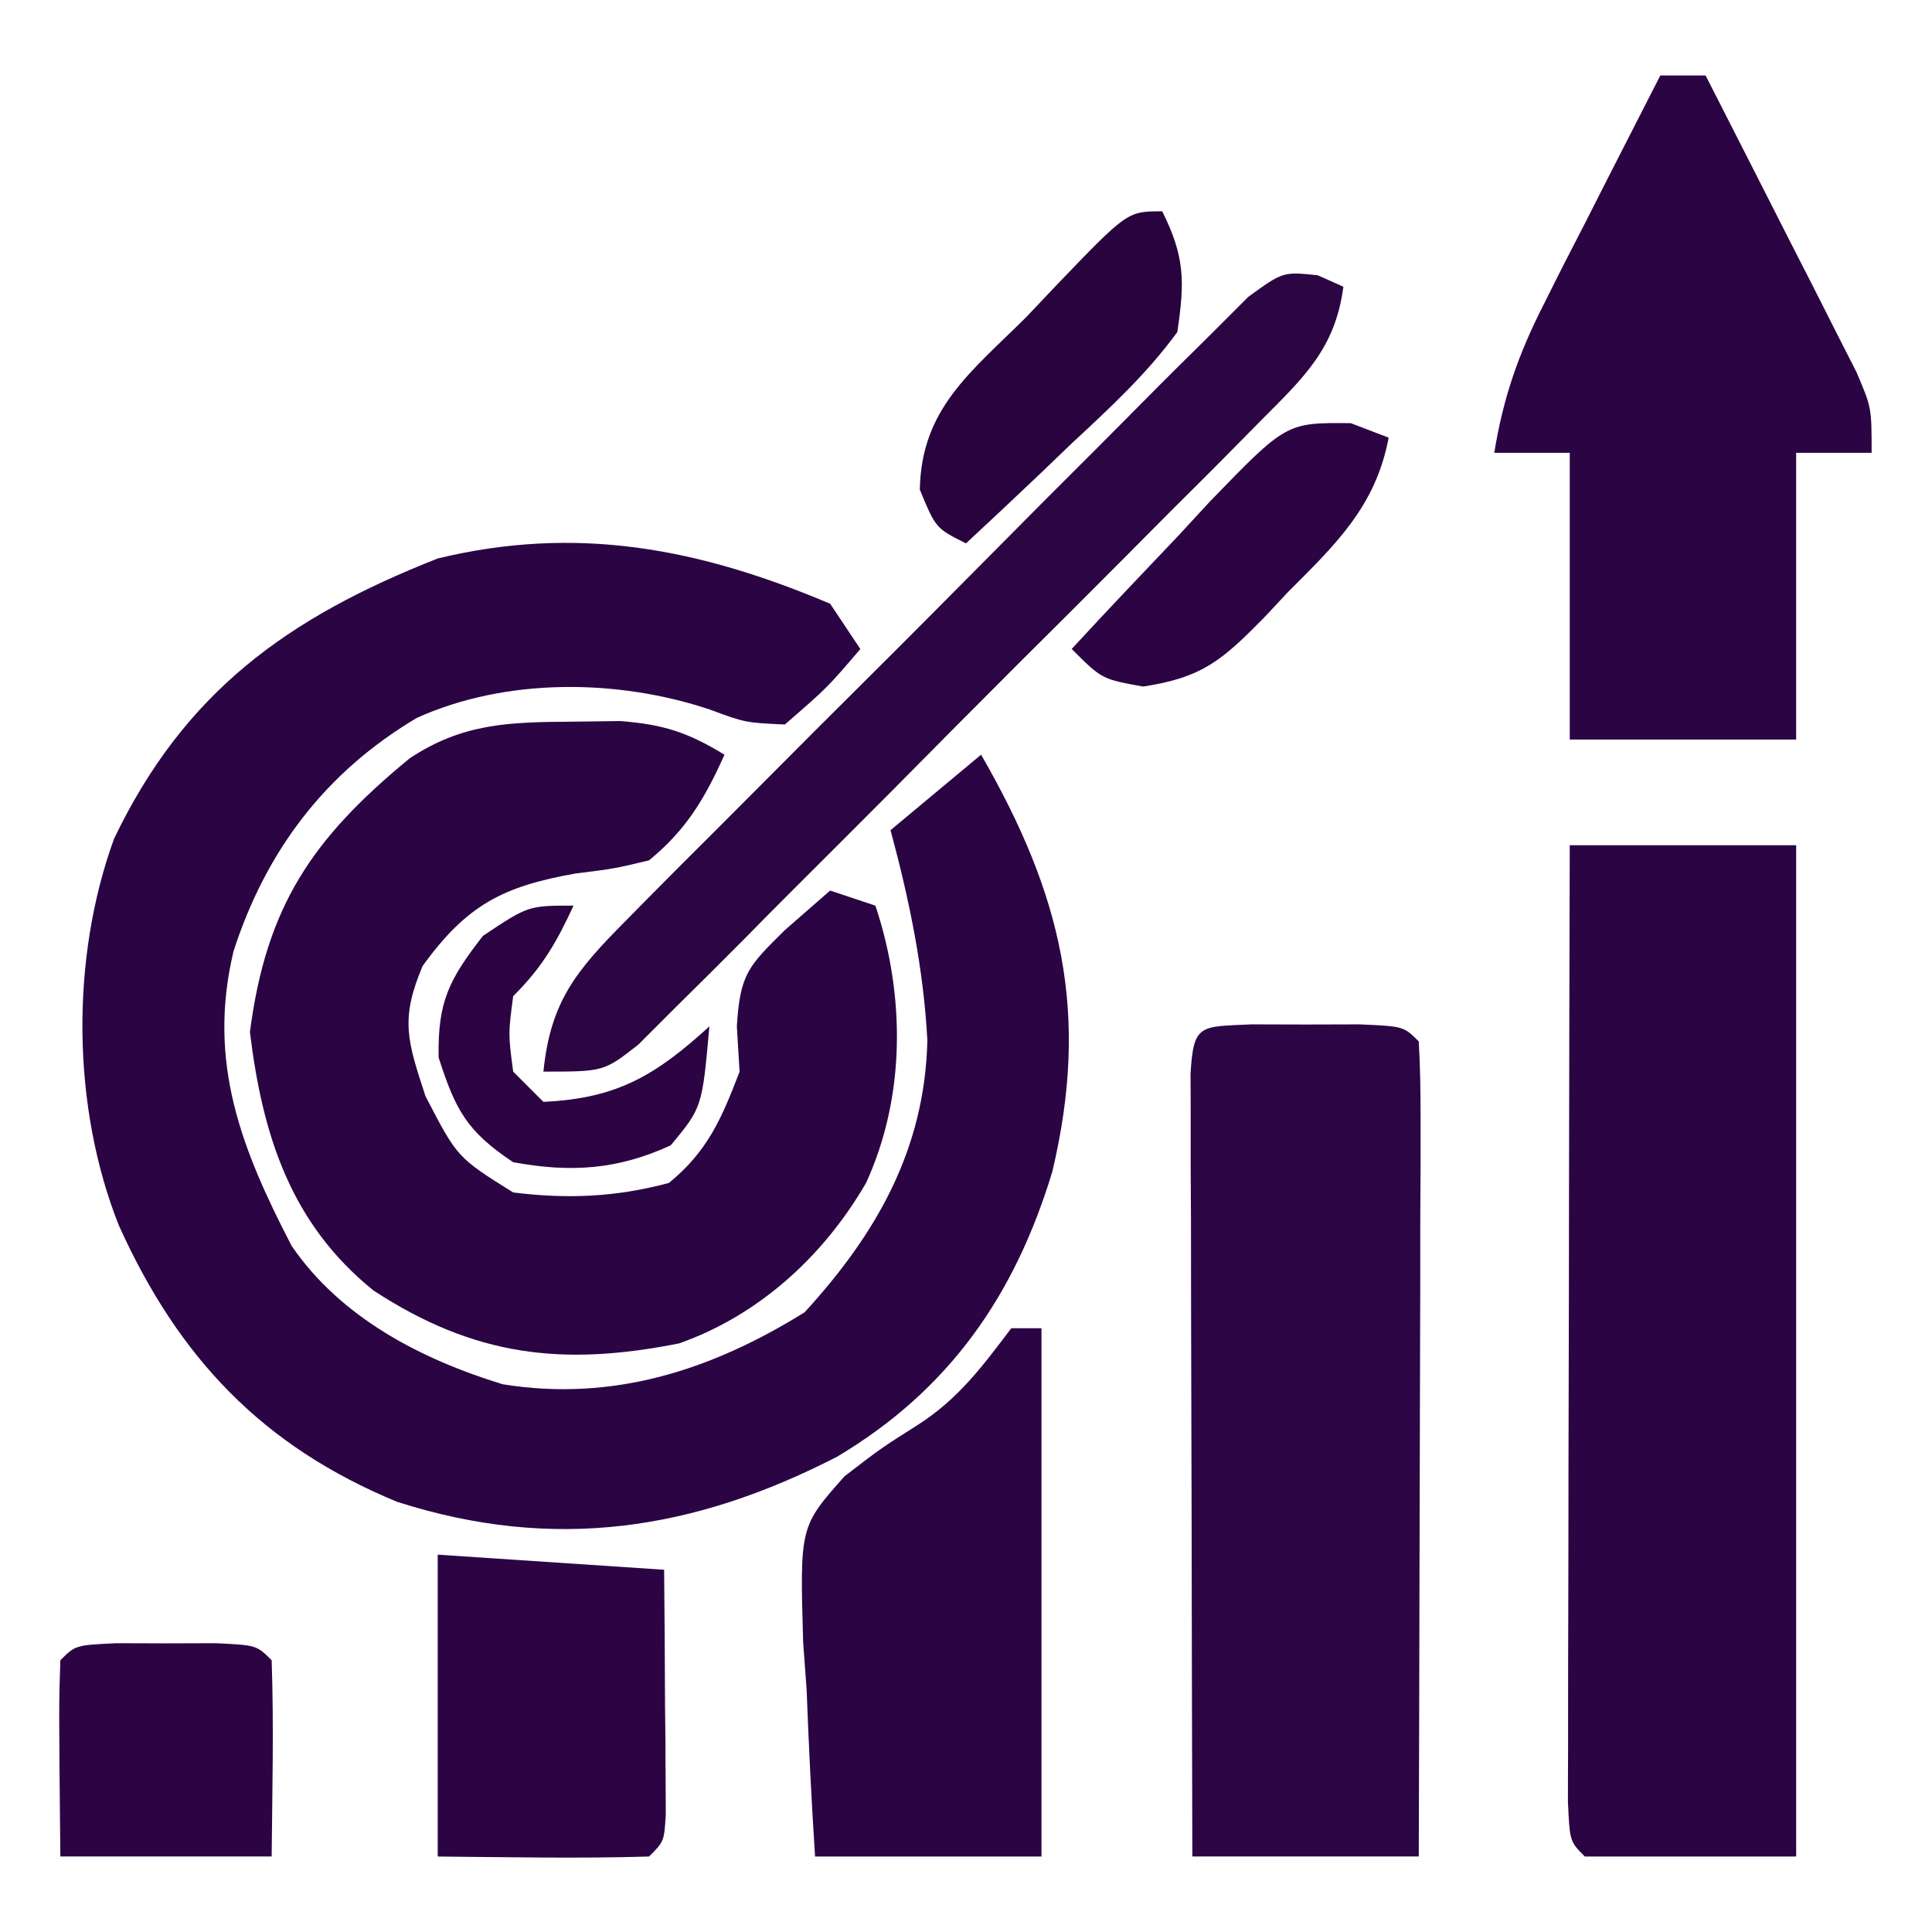
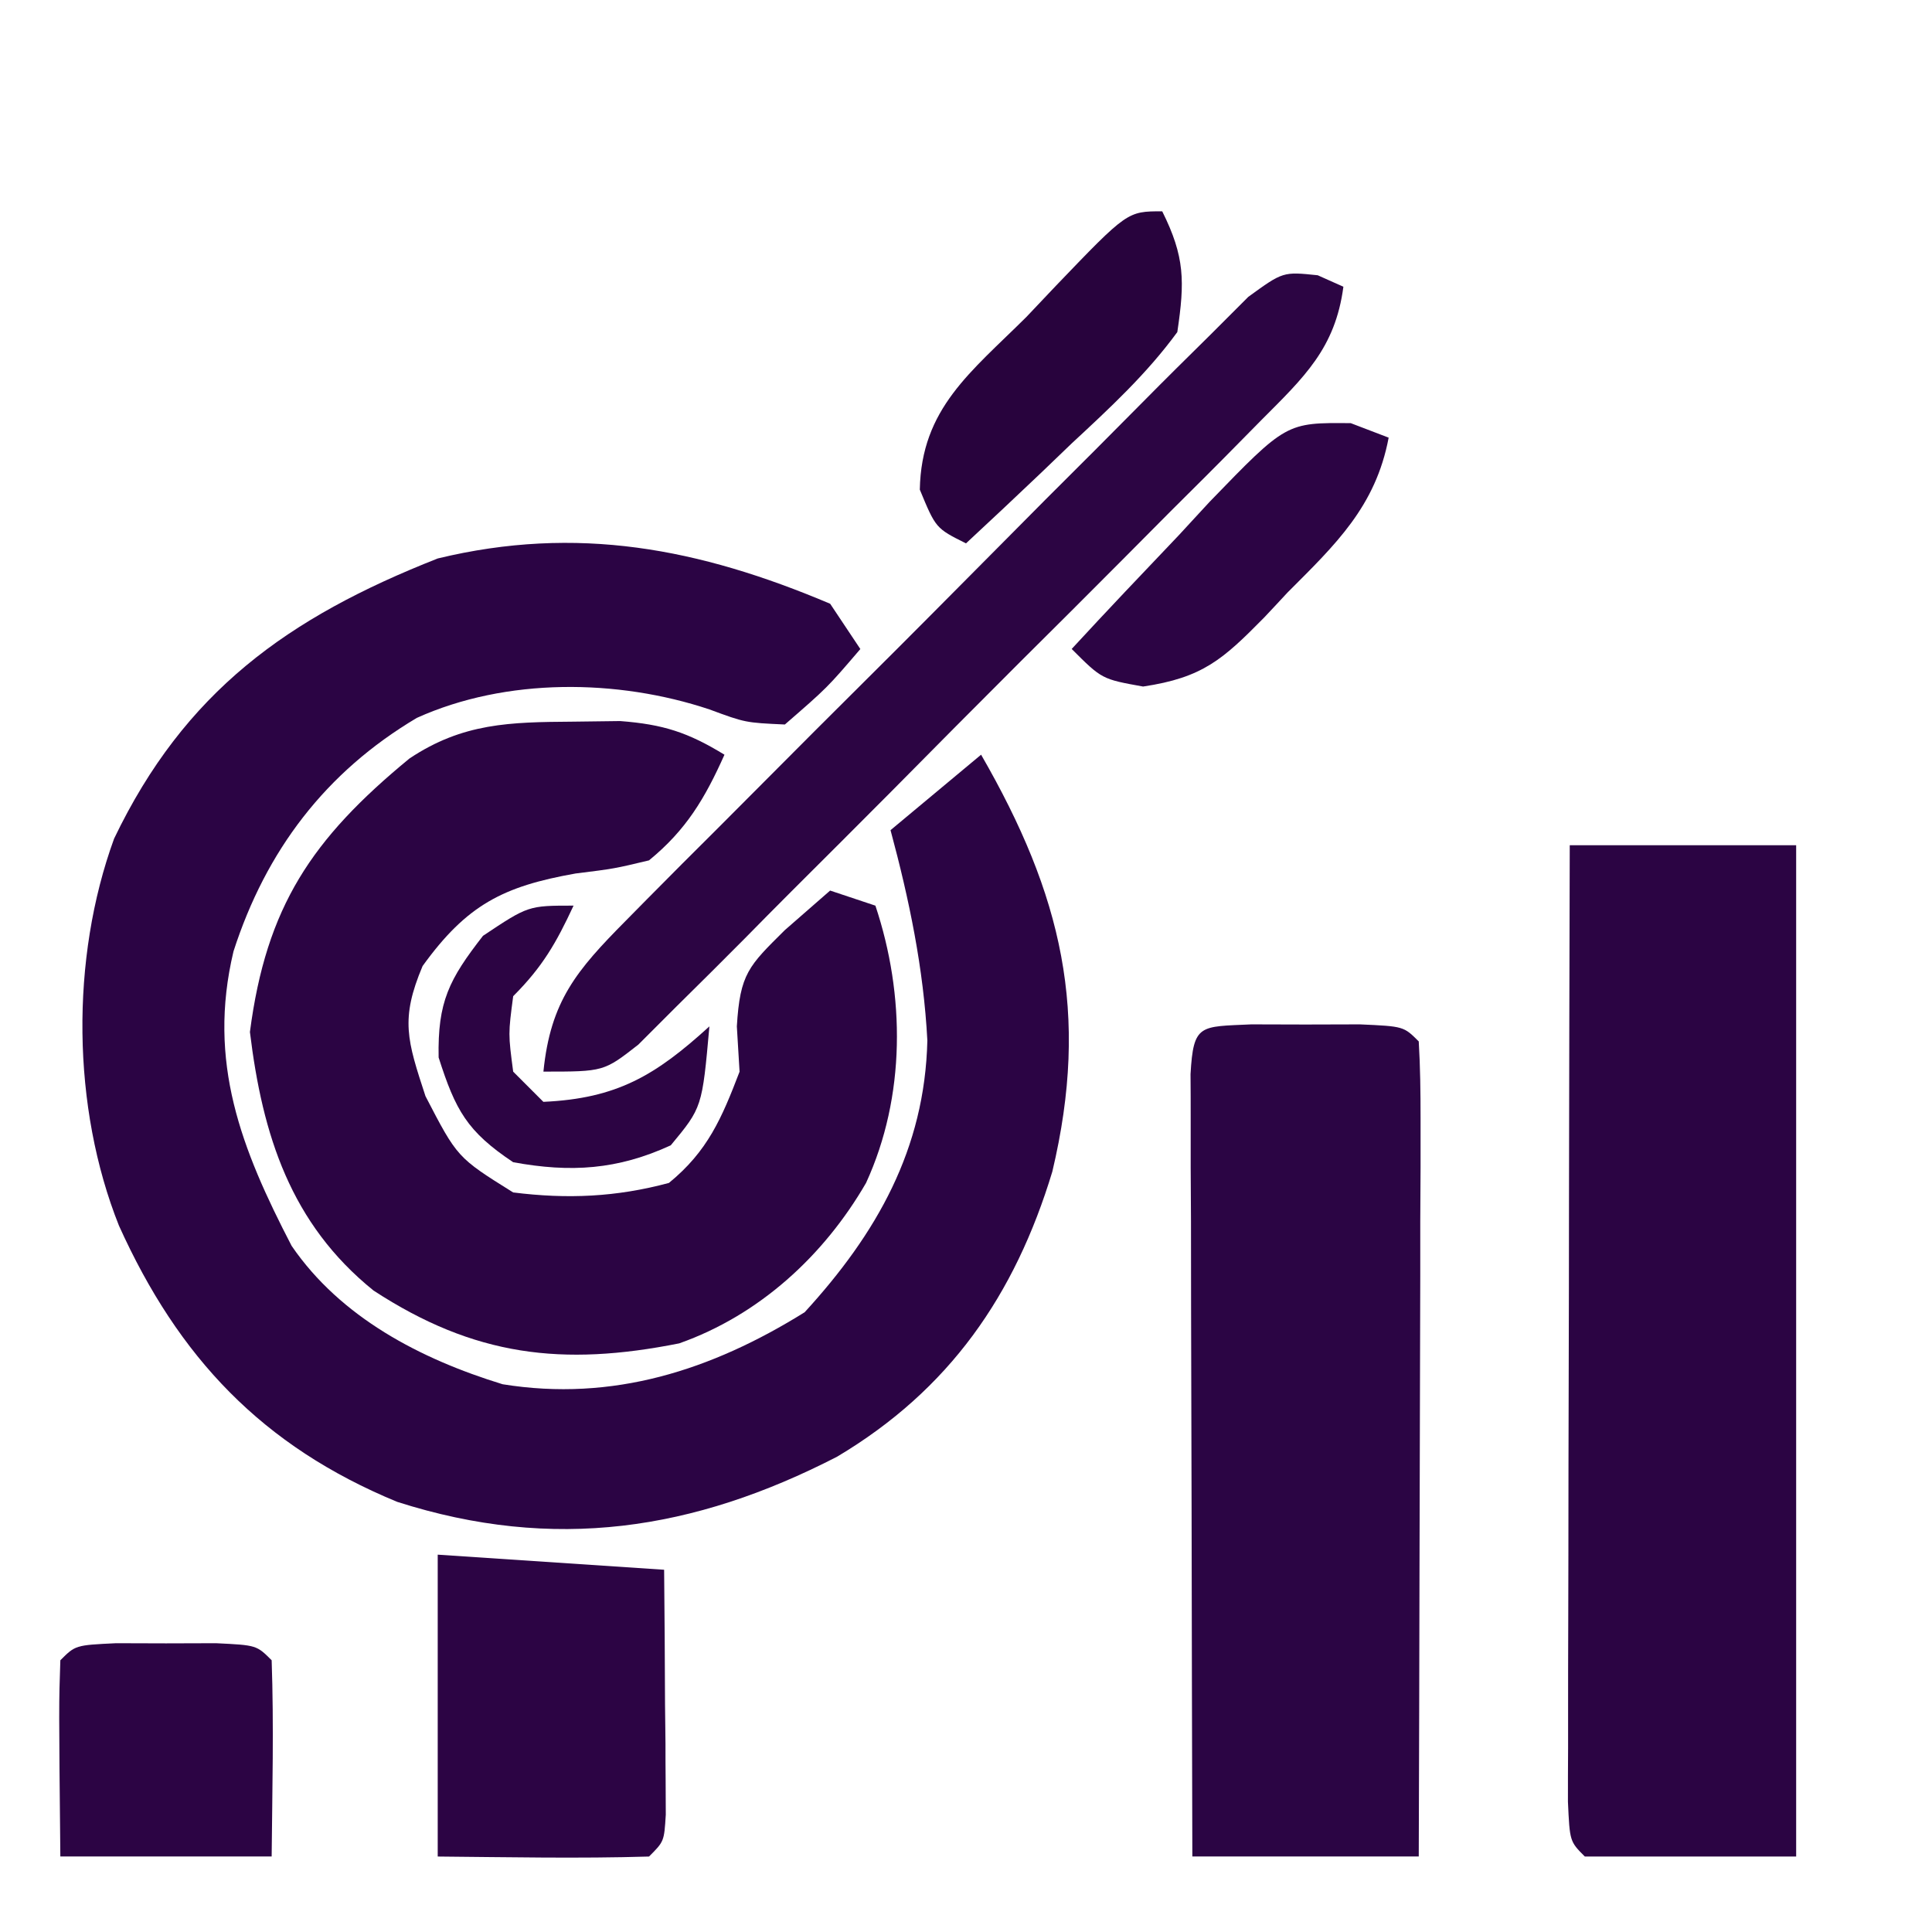
<svg xmlns="http://www.w3.org/2000/svg" width="128" height="128">
  <path d="M0 0 C0.66 0.99 1.32 1.98 2 3 C-0.19 5.56 -0.19 5.56 -3 8 C-5.62 7.88 -5.62 7.88 -8 7 C-14.09 4.97 -21.46 4.89 -27.38 7.56 C-33.43 11.15 -37.38 16.36 -39.53 23.03 C-41.28 30.37 -39.01 36.12 -35.68 42.54 C-32.43 47.29 -27.14 50.04 -21.7 51.71 C-14.4 52.89 -7.86 50.78 -1.69 46.94 C3.09 41.72 6.27 36.13 6.44 28.94 C6.19 24.17 5.24 19.6 4 15 C5.98 13.35 7.96 11.7 10 10 C15.35 19.28 17.22 27.09 14.72 37.62 C12.24 45.81 7.9 52.08 0.46 56.51 C-9.02 61.39 -18.29 62.83 -28.69 59.5 C-37.63 55.81 -43.18 49.93 -47.12 41.2 C-50.24 33.38 -50.34 23.51 -47.44 15.56 C-42.77 5.83 -35.95 0.92 -26 -3 C-16.78 -5.23 -8.69 -3.68 0 0 Z " fill="#2B0444" transform="translate(55,40)" />
  <path d="M0 0 C4.95 0 9.9 0 15 0 C15 22.11 15 44.22 15 67 C10.38 67 5.76 67 1 67 C0 66 0 66 -0.12 63.37 C-0.12 62.2 -0.12 61.03 -0.11 59.83 C-0.11 59.18 -0.11 58.54 -0.11 57.88 C-0.11 55.74 -0.11 53.6 -0.1 51.46 C-0.1 49.99 -0.09 48.51 -0.09 47.03 C-0.09 43.13 -0.08 39.23 -0.07 35.34 C-0.06 31.36 -0.05 27.39 -0.05 23.41 C-0.04 15.61 -0.02 7.8 0 0 Z " fill="#2B0443" transform="translate(104,56)" />
  <path d="M0 0 C1.04 -0.01 2.08 -0.03 3.15 -0.04 C6.01 0.18 7.64 0.71 10.06 2.19 C8.76 5.09 7.53 7.17 5.06 9.19 C2.76 9.74 2.76 9.74 0.19 10.06 C-4.6 10.91 -7.01 12.13 -9.94 16.19 C-11.43 19.72 -10.96 21.11 -9.75 24.81 C-7.64 28.88 -7.64 28.88 -3.94 31.19 C-0.36 31.64 2.89 31.5 6.38 30.56 C8.95 28.46 9.88 26.27 11.06 23.19 C11 22.2 10.94 21.21 10.88 20.19 C11.09 16.69 11.66 16.19 14.06 13.81 C15.05 12.95 16.04 12.08 17.06 11.19 C18.05 11.52 19.04 11.85 20.06 12.19 C22.04 18.12 22.07 24.83 19.44 30.56 C16.65 35.38 12.36 39.32 7.06 41.19 C-0.67 42.73 -6.51 42.05 -13.19 37.69 C-18.68 33.26 -20.55 27.4 -21.38 20.56 C-20.3 12.26 -17.29 7.77 -10.81 2.44 C-7.27 0.08 -4.14 0.03 0 0 Z " fill="#2B0443" transform="translate(37.938,47.812)" />
  <path d="M0 0 C1.19 0 2.37 0.01 3.59 0.01 C4.78 0.01 5.97 0 7.19 0 C10.09 0.13 10.09 0.13 11.09 1.13 C11.19 2.82 11.21 4.51 11.21 6.2 C11.21 7.28 11.21 8.37 11.21 9.48 C11.2 10.66 11.2 11.83 11.19 13.04 C11.19 14.24 11.19 15.44 11.19 16.67 C11.18 20.51 11.17 24.35 11.16 28.2 C11.15 30.79 11.15 33.39 11.14 35.99 C11.13 42.37 11.11 48.75 11.09 55.13 C6.14 55.13 1.19 55.13 -3.91 55.13 C-3.93 47.46 -3.95 39.79 -3.96 32.12 C-3.97 29.5 -3.97 26.89 -3.98 24.28 C-3.99 20.53 -4 16.79 -4 13.04 C-4.01 11.87 -4.01 10.69 -4.02 9.48 C-4.02 7.86 -4.02 7.86 -4.02 6.2 C-4.02 5.25 -4.02 4.29 -4.03 3.3 C-3.84 -0.05 -3.42 0.16 0 0 Z " fill="#2B0544" transform="translate(82.906,67.867)" />
-   <path d="M0 0 C0.99 0 1.98 0 3 0 C4.84 3.6 6.67 7.21 8.5 10.81 C9.02 11.84 9.55 12.86 10.09 13.92 C10.59 14.9 11.08 15.88 11.59 16.89 C12.05 17.8 12.52 18.71 12.99 19.64 C14 22 14 22 14 25 C12.35 25 10.7 25 9 25 C9 31.27 9 37.54 9 44 C4.05 44 -0.9 44 -6 44 C-6 37.73 -6 31.46 -6 25 C-7.65 25 -9.3 25 -11 25 C-10.41 21.34 -9.39 18.43 -7.71 15.14 C-7.27 14.25 -6.82 13.36 -6.36 12.45 C-5.89 11.54 -5.42 10.63 -4.94 9.69 C-4.47 8.76 -3.99 7.82 -3.51 6.87 C-2.34 4.57 -1.17 2.29 0 0 Z " fill="#2B0543" transform="translate(110,5)" />
-   <path d="M0 0 C0.66 0 1.32 0 2 0 C2 11.55 2 23.1 2 35 C-2.95 35 -7.9 35 -13 35 C-13.24 31.31 -13.42 27.63 -13.56 23.94 C-13.64 22.9 -13.71 21.86 -13.79 20.79 C-14.01 13.14 -14.01 13.14 -11.04 9.8 C-8.62 7.94 -8.62 7.94 -6.19 6.4 C-3.51 4.69 -1.9 2.51 0 0 Z " fill="#2B0444" transform="translate(67,88)" />
  <path d="M0 0 C0.56 0.25 1.12 0.5 1.7 0.76 C1.16 4.85 -0.91 6.76 -3.76 9.62 C-4.22 10.09 -4.68 10.56 -5.16 11.04 C-6.68 12.59 -8.22 14.12 -9.76 15.65 C-10.83 16.72 -11.89 17.79 -12.96 18.87 C-15.19 21.11 -17.42 23.34 -19.67 25.57 C-22.54 28.44 -25.4 31.31 -28.25 34.2 C-30.45 36.41 -32.65 38.61 -34.86 40.81 C-35.92 41.87 -36.97 42.93 -38.02 44 C-39.49 45.48 -40.97 46.95 -42.46 48.42 C-43.3 49.26 -44.14 50.1 -45.01 50.97 C-47.3 52.76 -47.3 52.76 -51.3 52.76 C-50.83 48.09 -49.11 46.06 -45.85 42.77 C-45.38 42.3 -44.92 41.83 -44.45 41.35 C-42.92 39.8 -41.39 38.27 -39.85 36.74 C-38.78 35.67 -37.71 34.6 -36.65 33.53 C-34.42 31.28 -32.18 29.05 -29.94 26.82 C-27.06 23.96 -24.21 21.08 -21.35 18.2 C-19.16 15.98 -16.96 13.78 -14.75 11.58 C-13.69 10.52 -12.64 9.46 -11.58 8.39 C-10.12 6.91 -8.63 5.44 -7.15 3.98 C-6.31 3.14 -5.47 2.3 -4.6 1.43 C-2.3 -0.24 -2.3 -0.24 0 0 Z " fill="#2C0543" transform="translate(87.303,18.237)" />
  <path d="M0 0 C4.95 0.33 9.9 0.66 15 1 C15.03 3.98 15.05 6.96 15.06 9.94 C15.07 10.79 15.08 11.64 15.09 12.51 C15.09 13.32 15.09 14.13 15.1 14.96 C15.1 15.71 15.11 16.46 15.11 17.23 C15 19 15 19 14 20 C9.33 20.14 4.67 20.04 0 20 C0 13.4 0 6.8 0 0 Z " fill="#2C0444" transform="translate(29,103)" />
  <path d="M0 0 C1.09 0 2.19 0.01 3.31 0.01 C4.41 0.01 5.5 0 6.62 0 C9.31 0.13 9.31 0.13 10.31 1.13 C10.46 5.47 10.35 9.79 10.31 14.13 C5.69 14.13 1.07 14.13 -3.69 14.13 C-3.79 4.07 -3.79 4.07 -3.69 1.13 C-2.69 0.13 -2.69 0.13 0 0 Z " fill="#2C0444" transform="translate(7.688,108.867)" />
  <path d="M0 0 C1.5 3.01 1.5 4.64 1 8 C-1.03 10.78 -3.48 13.04 -6 15.38 C-6.67 16.02 -7.34 16.66 -8.02 17.32 C-9.67 18.89 -11.33 20.45 -13 22 C-15 21 -15 21 -16.06 18.44 C-15.96 13.06 -12.67 10.65 -9 7 C-8.35 6.32 -7.71 5.64 -7.04 4.93 C-2.31 0 -2.31 0 0 0 Z " fill="#28033D" transform="translate(77,14)" />
  <path d="M0 0 C0.83 0.32 1.66 0.64 2.51 0.96 C1.65 5.52 -1 8.03 -4.18 11.21 C-4.7 11.77 -5.21 12.32 -5.75 12.89 C-8.48 15.66 -9.81 16.86 -13.76 17.45 C-16.49 16.96 -16.49 16.96 -18.49 14.96 C-16.15 12.42 -13.76 9.91 -11.37 7.4 C-10.7 6.68 -10.04 5.95 -9.35 5.21 C-4.27 -0.04 -4.27 -0.04 0 0 Z " fill="#2C0444" transform="translate(89.492,28.035)" />
  <path d="M0 0 C-1.15 2.47 -2.05 4.05 -4 6 C-4.33 8.5 -4.33 8.5 -4 11 C-3.34 11.66 -2.68 12.32 -2 13 C2.88 12.78 5.43 11.25 9 8 C8.52 13.37 8.52 13.37 6.44 15.88 C2.92 17.5 -0.19 17.7 -4 17 C-7.06 14.96 -7.82 13.56 -8.94 10.06 C-9.01 6.37 -8.25 4.89 -6 2 C-3 0 -3 0 0 0 Z " fill="#2C0443" transform="translate(38,60)" />
</svg>